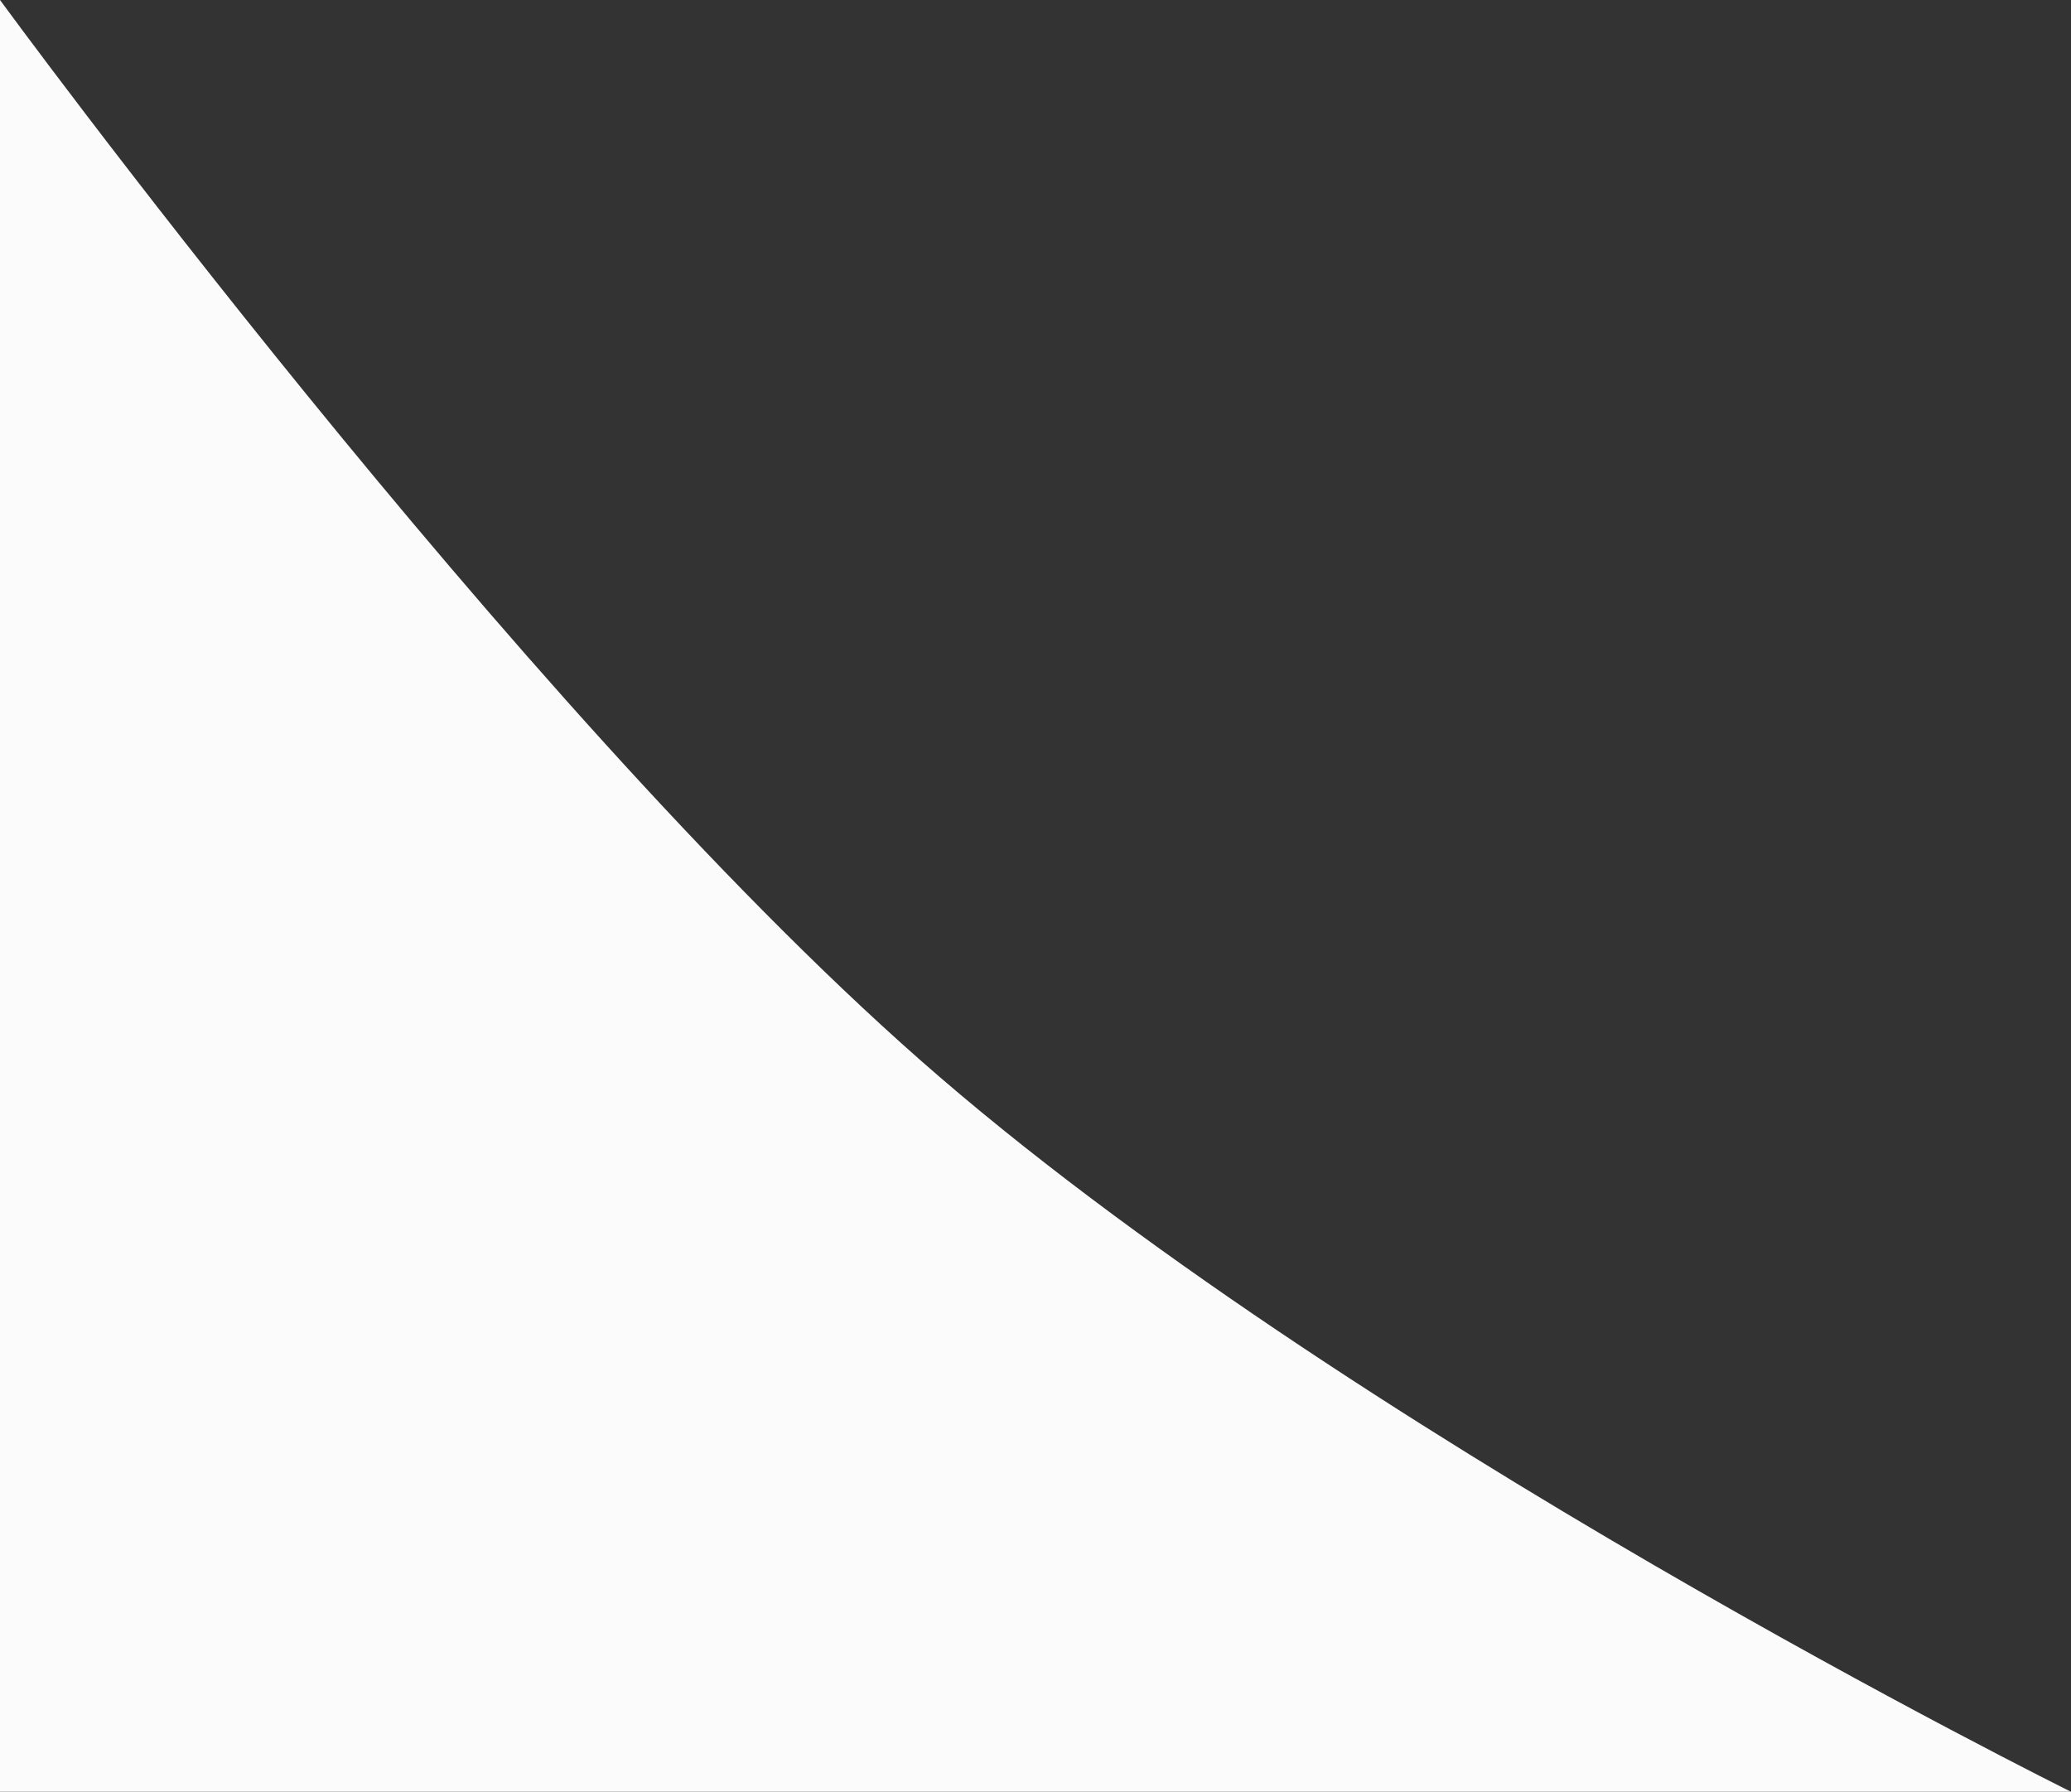
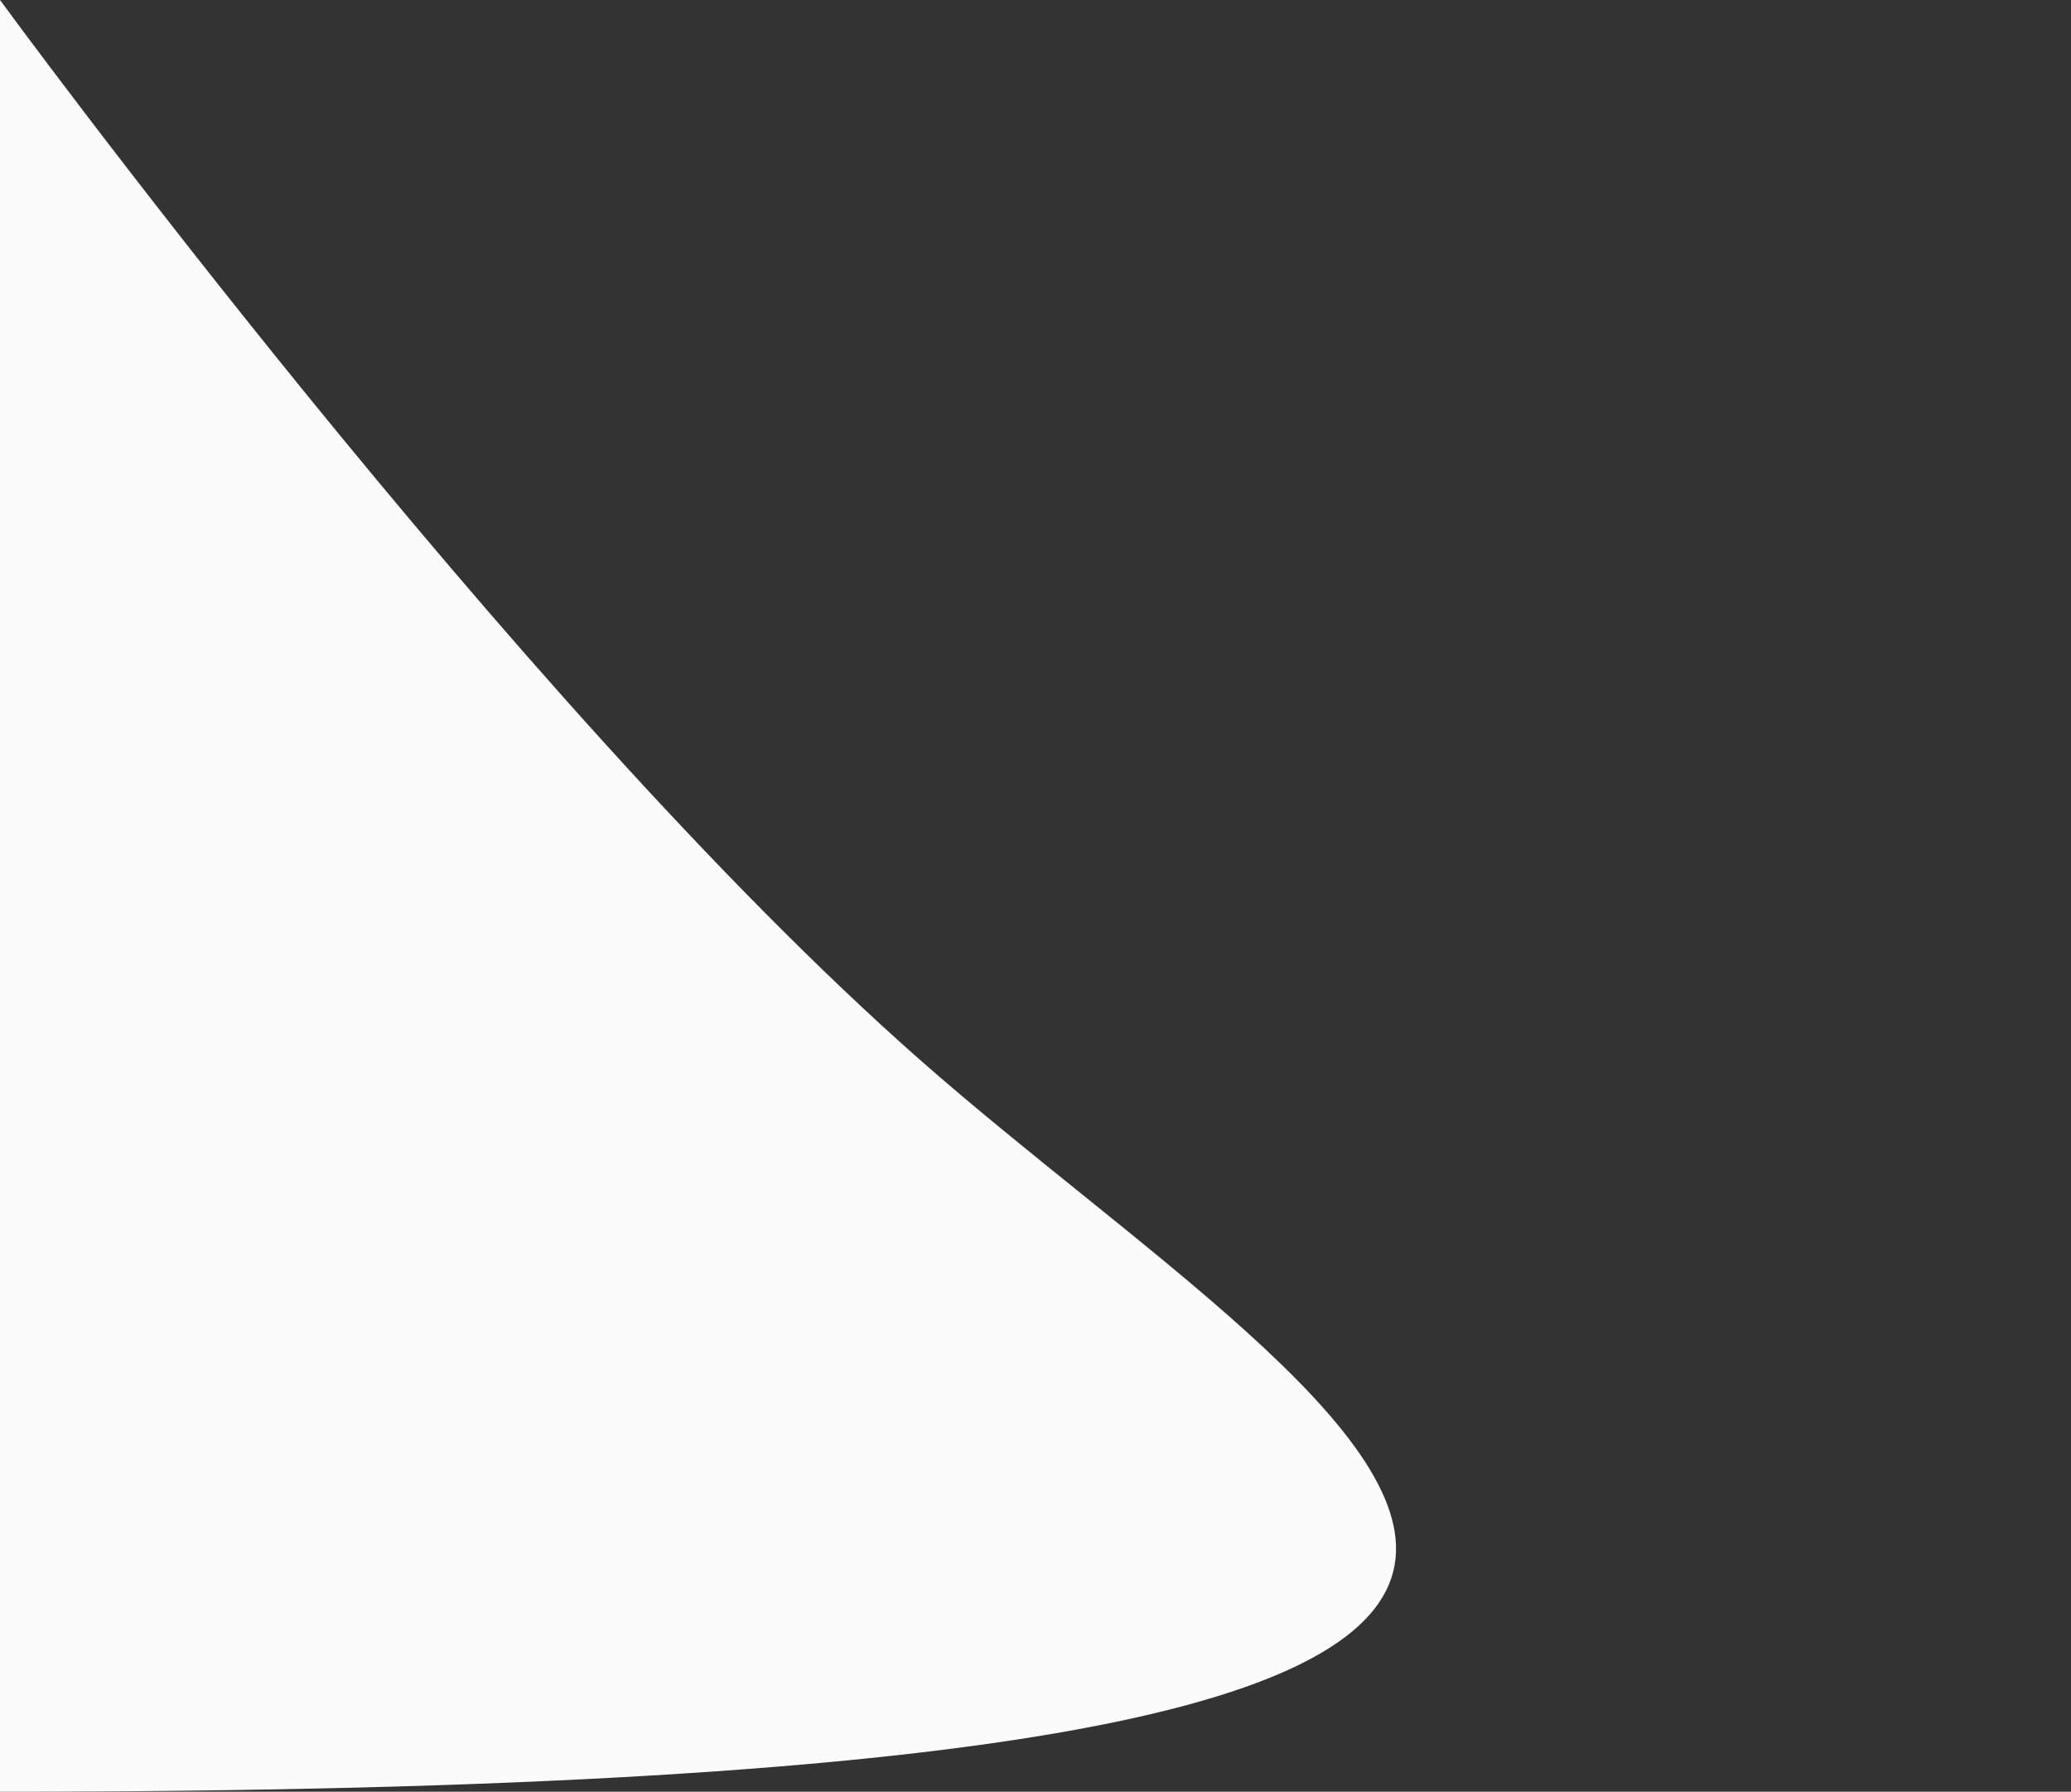
<svg xmlns="http://www.w3.org/2000/svg" width="504" height="436" viewBox="0 0 504 436" fill="none">
  <rect x="0" y="0" width="504" height="436" fill="#333333" stroke="none" />
-   <path d="M0.001 0L0 436H504C504 436 326.406 348.118 224 258C125.001 170.88 0.001 0 0.001 0Z" fill="#FBFBFB" />
+   <path d="M0.001 0L0 436C504 436 326.406 348.118 224 258C125.001 170.88 0.001 0 0.001 0Z" fill="#FBFBFB" />
</svg>